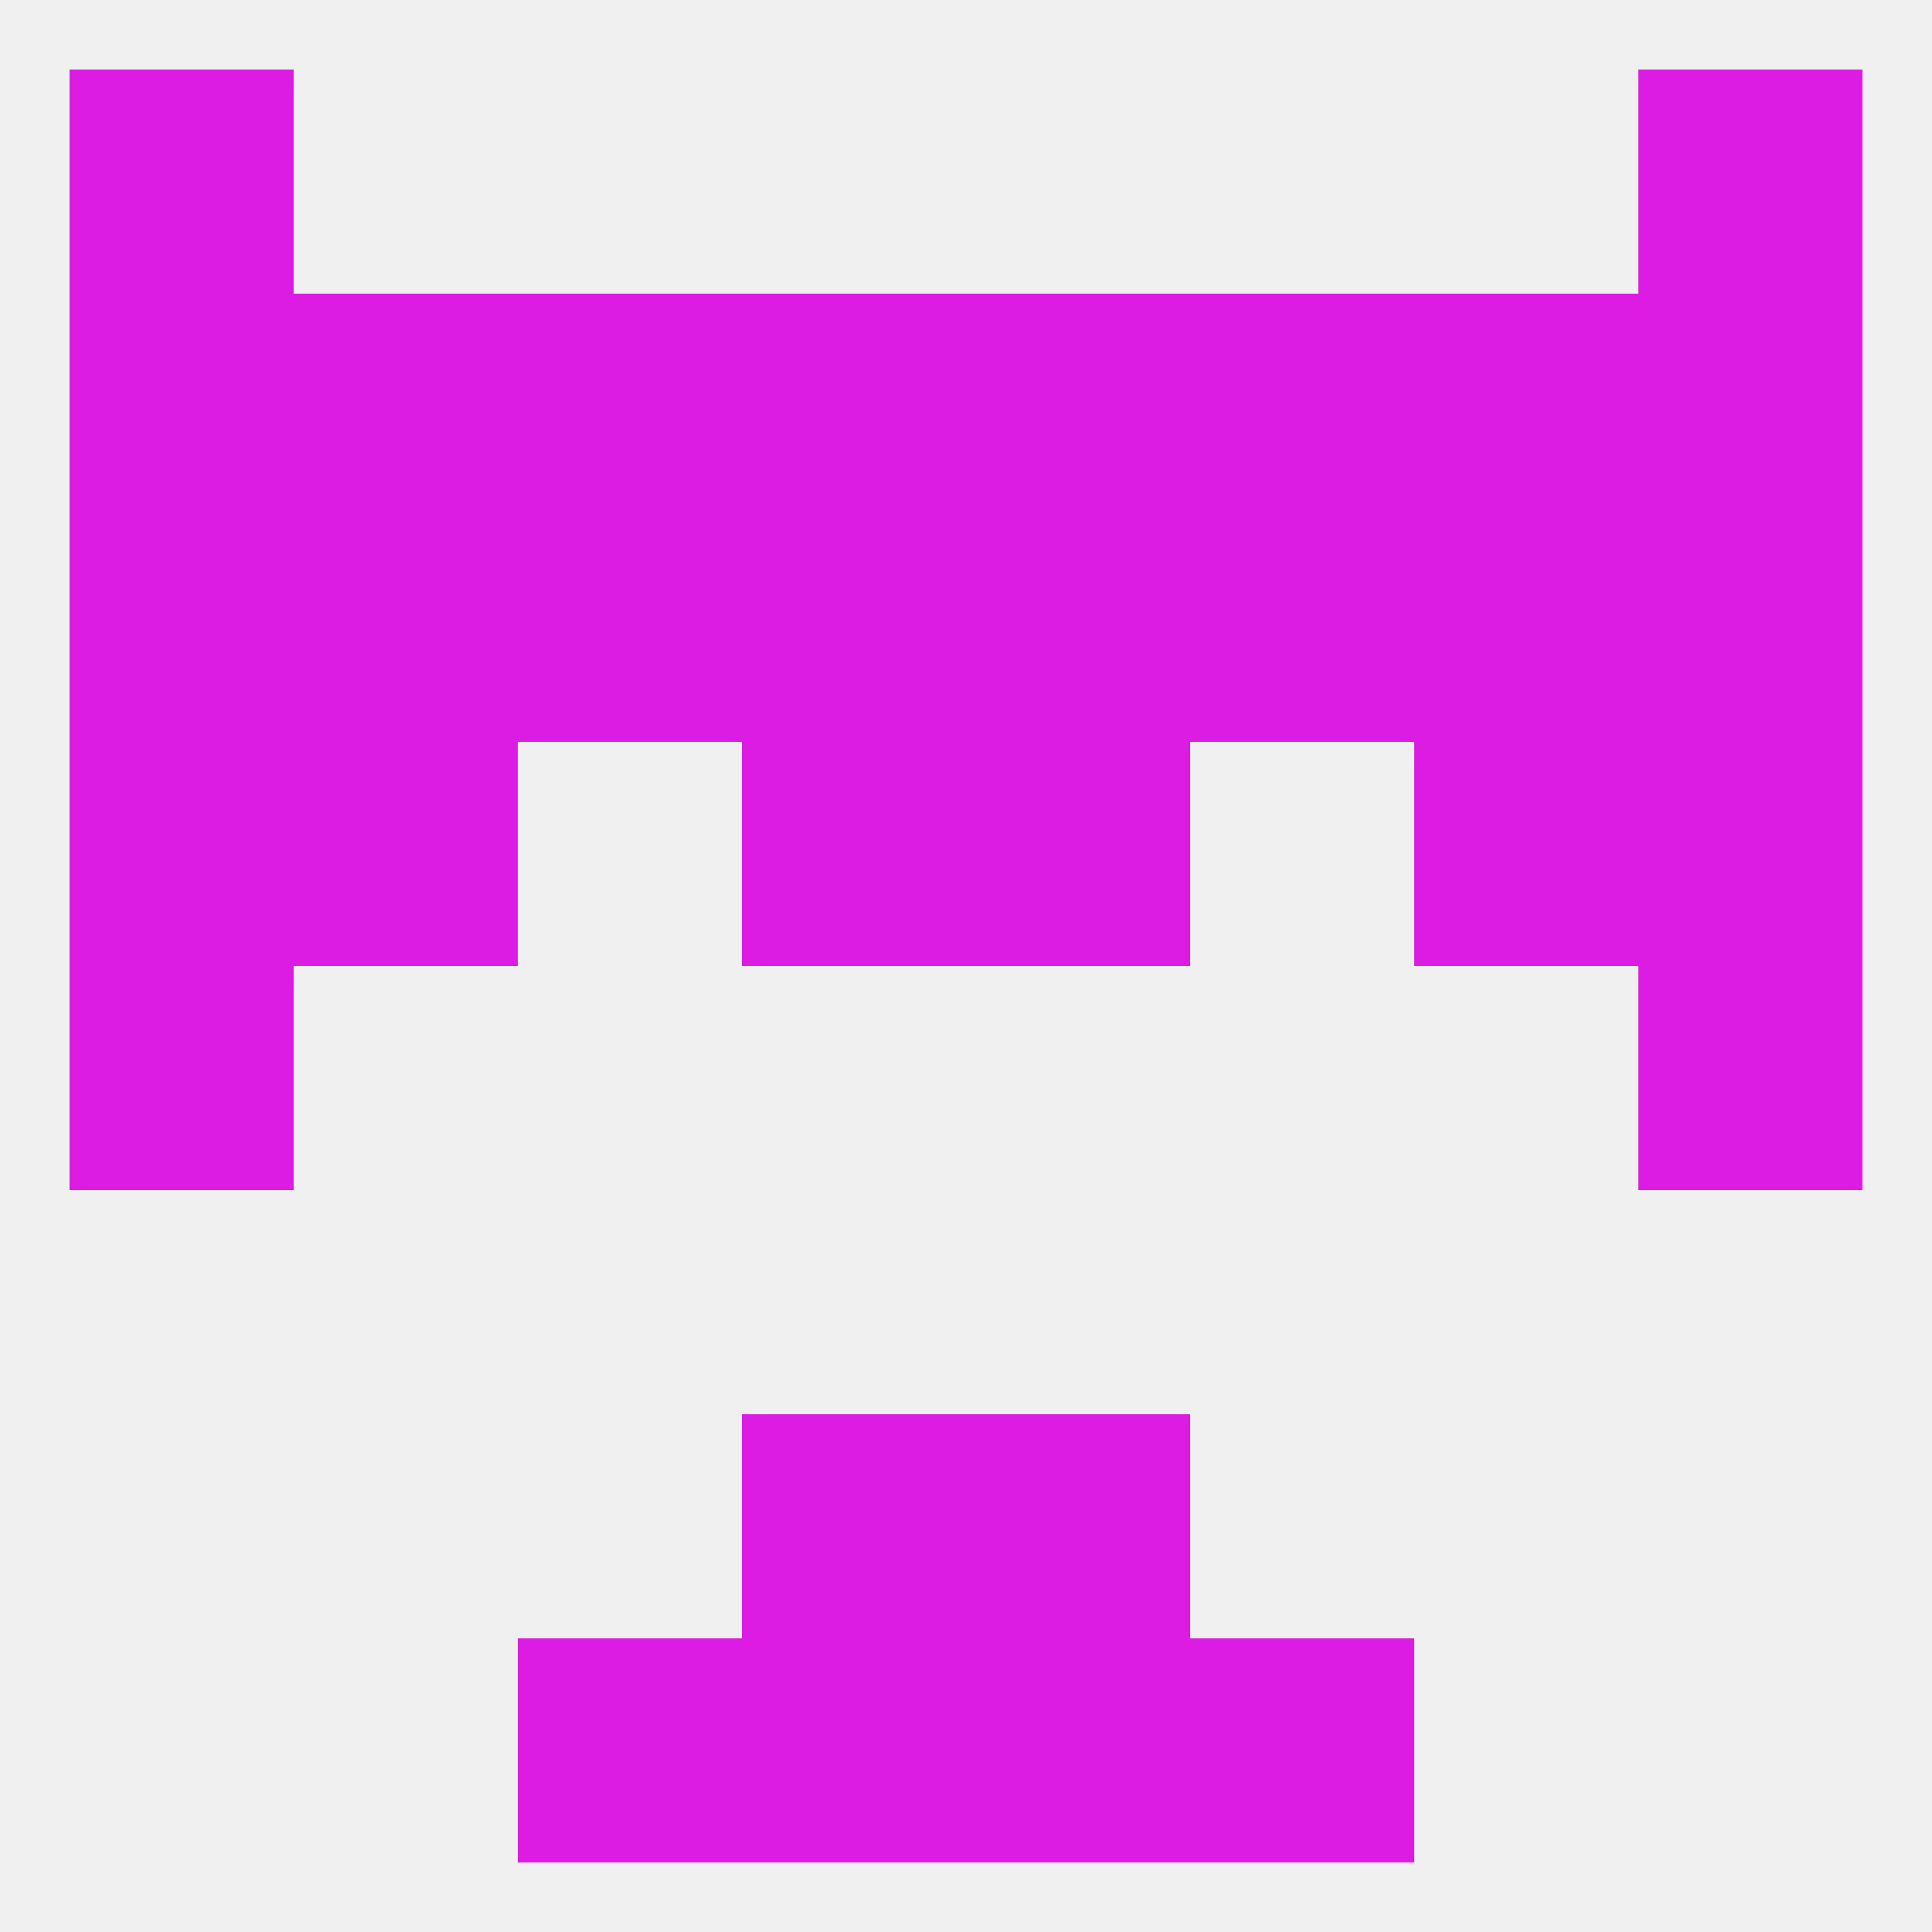
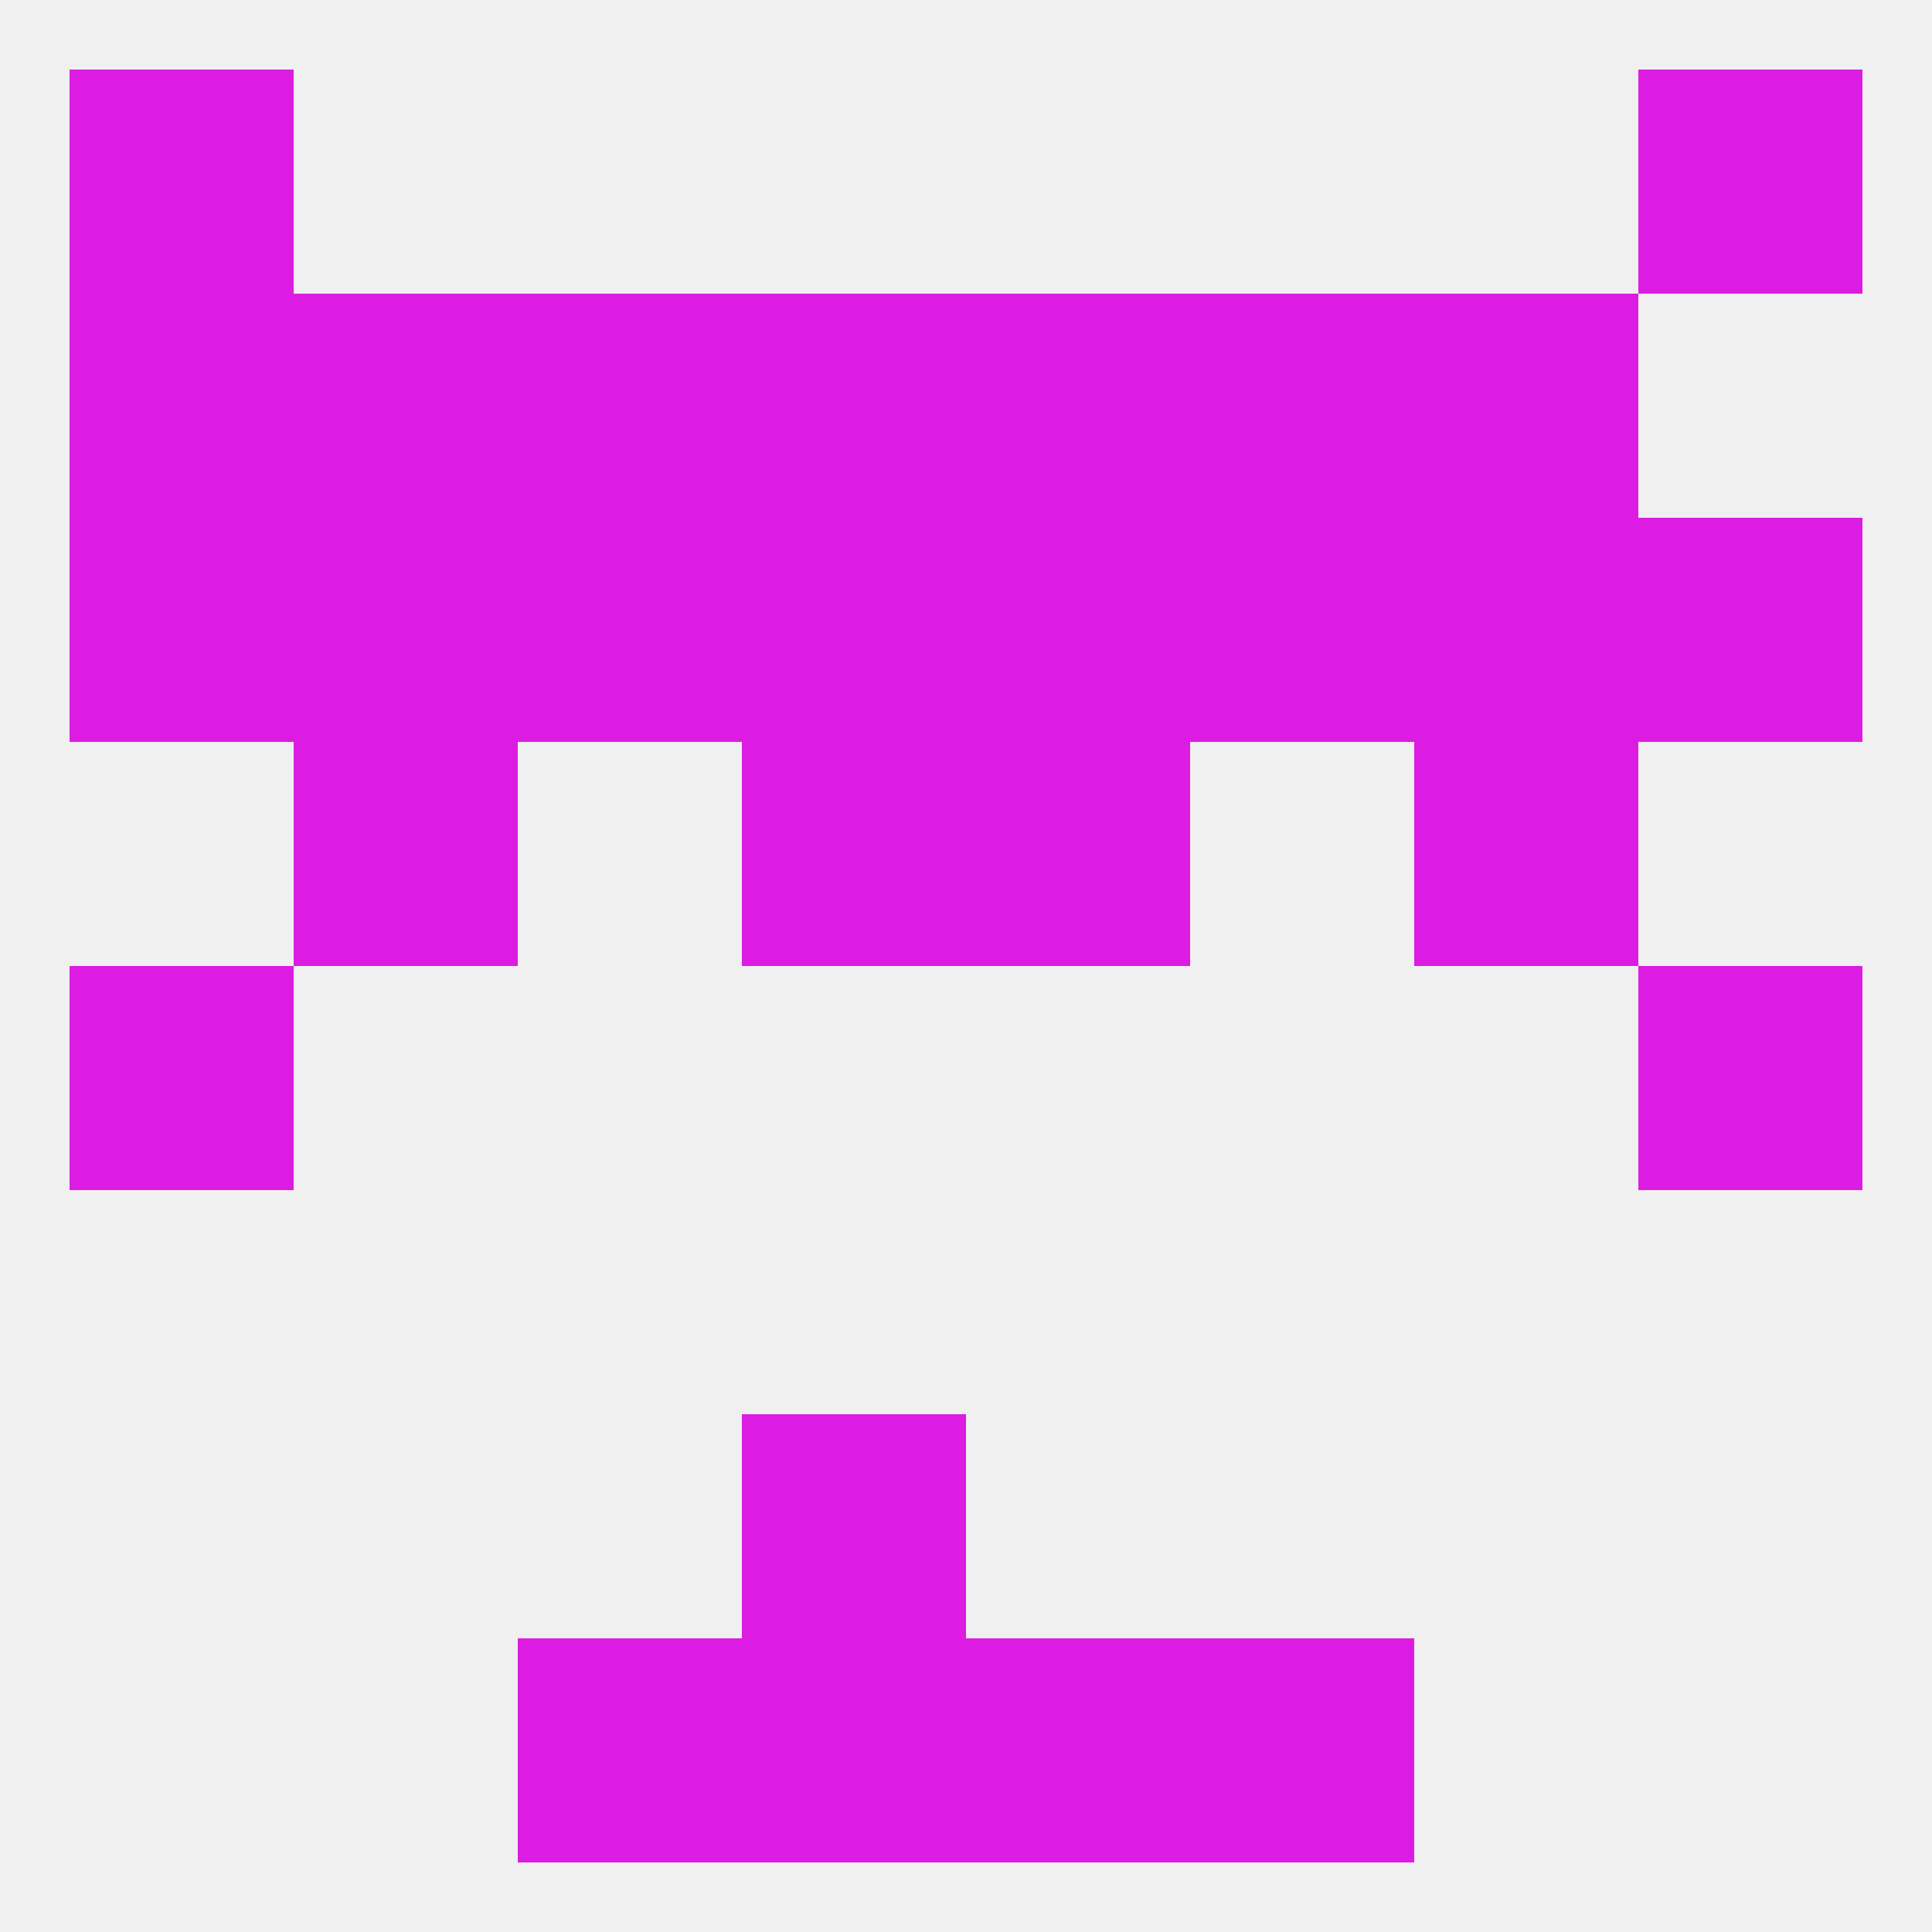
<svg xmlns="http://www.w3.org/2000/svg" version="1.1" baseprofile="full" width="250" height="250" viewBox="0 0 250 250">
  <rect width="100%" height="100%" fill="rgba(240,240,240,255)" />
  <rect x="67" y="38" width="29" height="29" fill="rgba(220,28,226,255)" />
-   <rect x="212" y="38" width="29" height="29" fill="rgba(220,28,226,255)" />
  <rect x="183" y="38" width="29" height="29" fill="rgba(220,28,226,255)" />
  <rect x="96" y="38" width="29" height="29" fill="rgba(220,28,226,255)" />
  <rect x="125" y="38" width="29" height="29" fill="rgba(220,28,226,255)" />
  <rect x="154" y="38" width="29" height="29" fill="rgba(220,28,226,255)" />
  <rect x="9" y="38" width="29" height="29" fill="rgba(220,28,226,255)" />
  <rect x="38" y="38" width="29" height="29" fill="rgba(220,28,226,255)" />
  <rect x="9" y="9" width="29" height="29" fill="rgba(220,28,226,255)" />
  <rect x="212" y="9" width="29" height="29" fill="rgba(220,28,226,255)" />
  <rect x="96" y="212" width="29" height="29" fill="rgba(220,28,226,255)" />
  <rect x="125" y="212" width="29" height="29" fill="rgba(220,28,226,255)" />
  <rect x="67" y="212" width="29" height="29" fill="rgba(220,28,226,255)" />
  <rect x="154" y="212" width="29" height="29" fill="rgba(220,28,226,255)" />
  <rect x="96" y="183" width="29" height="29" fill="rgba(220,28,226,255)" />
-   <rect x="125" y="183" width="29" height="29" fill="rgba(220,28,226,255)" />
  <rect x="9" y="125" width="29" height="29" fill="rgba(220,28,226,255)" />
  <rect x="212" y="125" width="29" height="29" fill="rgba(220,28,226,255)" />
  <rect x="183" y="96" width="29" height="29" fill="rgba(220,28,226,255)" />
  <rect x="96" y="96" width="29" height="29" fill="rgba(220,28,226,255)" />
  <rect x="125" y="96" width="29" height="29" fill="rgba(220,28,226,255)" />
-   <rect x="9" y="96" width="29" height="29" fill="rgba(220,28,226,255)" />
-   <rect x="212" y="96" width="29" height="29" fill="rgba(220,28,226,255)" />
  <rect x="38" y="96" width="29" height="29" fill="rgba(220,28,226,255)" />
  <rect x="9" y="67" width="29" height="29" fill="rgba(220,28,226,255)" />
  <rect x="212" y="67" width="29" height="29" fill="rgba(220,28,226,255)" />
  <rect x="96" y="67" width="29" height="29" fill="rgba(220,28,226,255)" />
  <rect x="125" y="67" width="29" height="29" fill="rgba(220,28,226,255)" />
  <rect x="67" y="67" width="29" height="29" fill="rgba(220,28,226,255)" />
  <rect x="154" y="67" width="29" height="29" fill="rgba(220,28,226,255)" />
  <rect x="38" y="67" width="29" height="29" fill="rgba(220,28,226,255)" />
  <rect x="183" y="67" width="29" height="29" fill="rgba(220,28,226,255)" />
</svg>